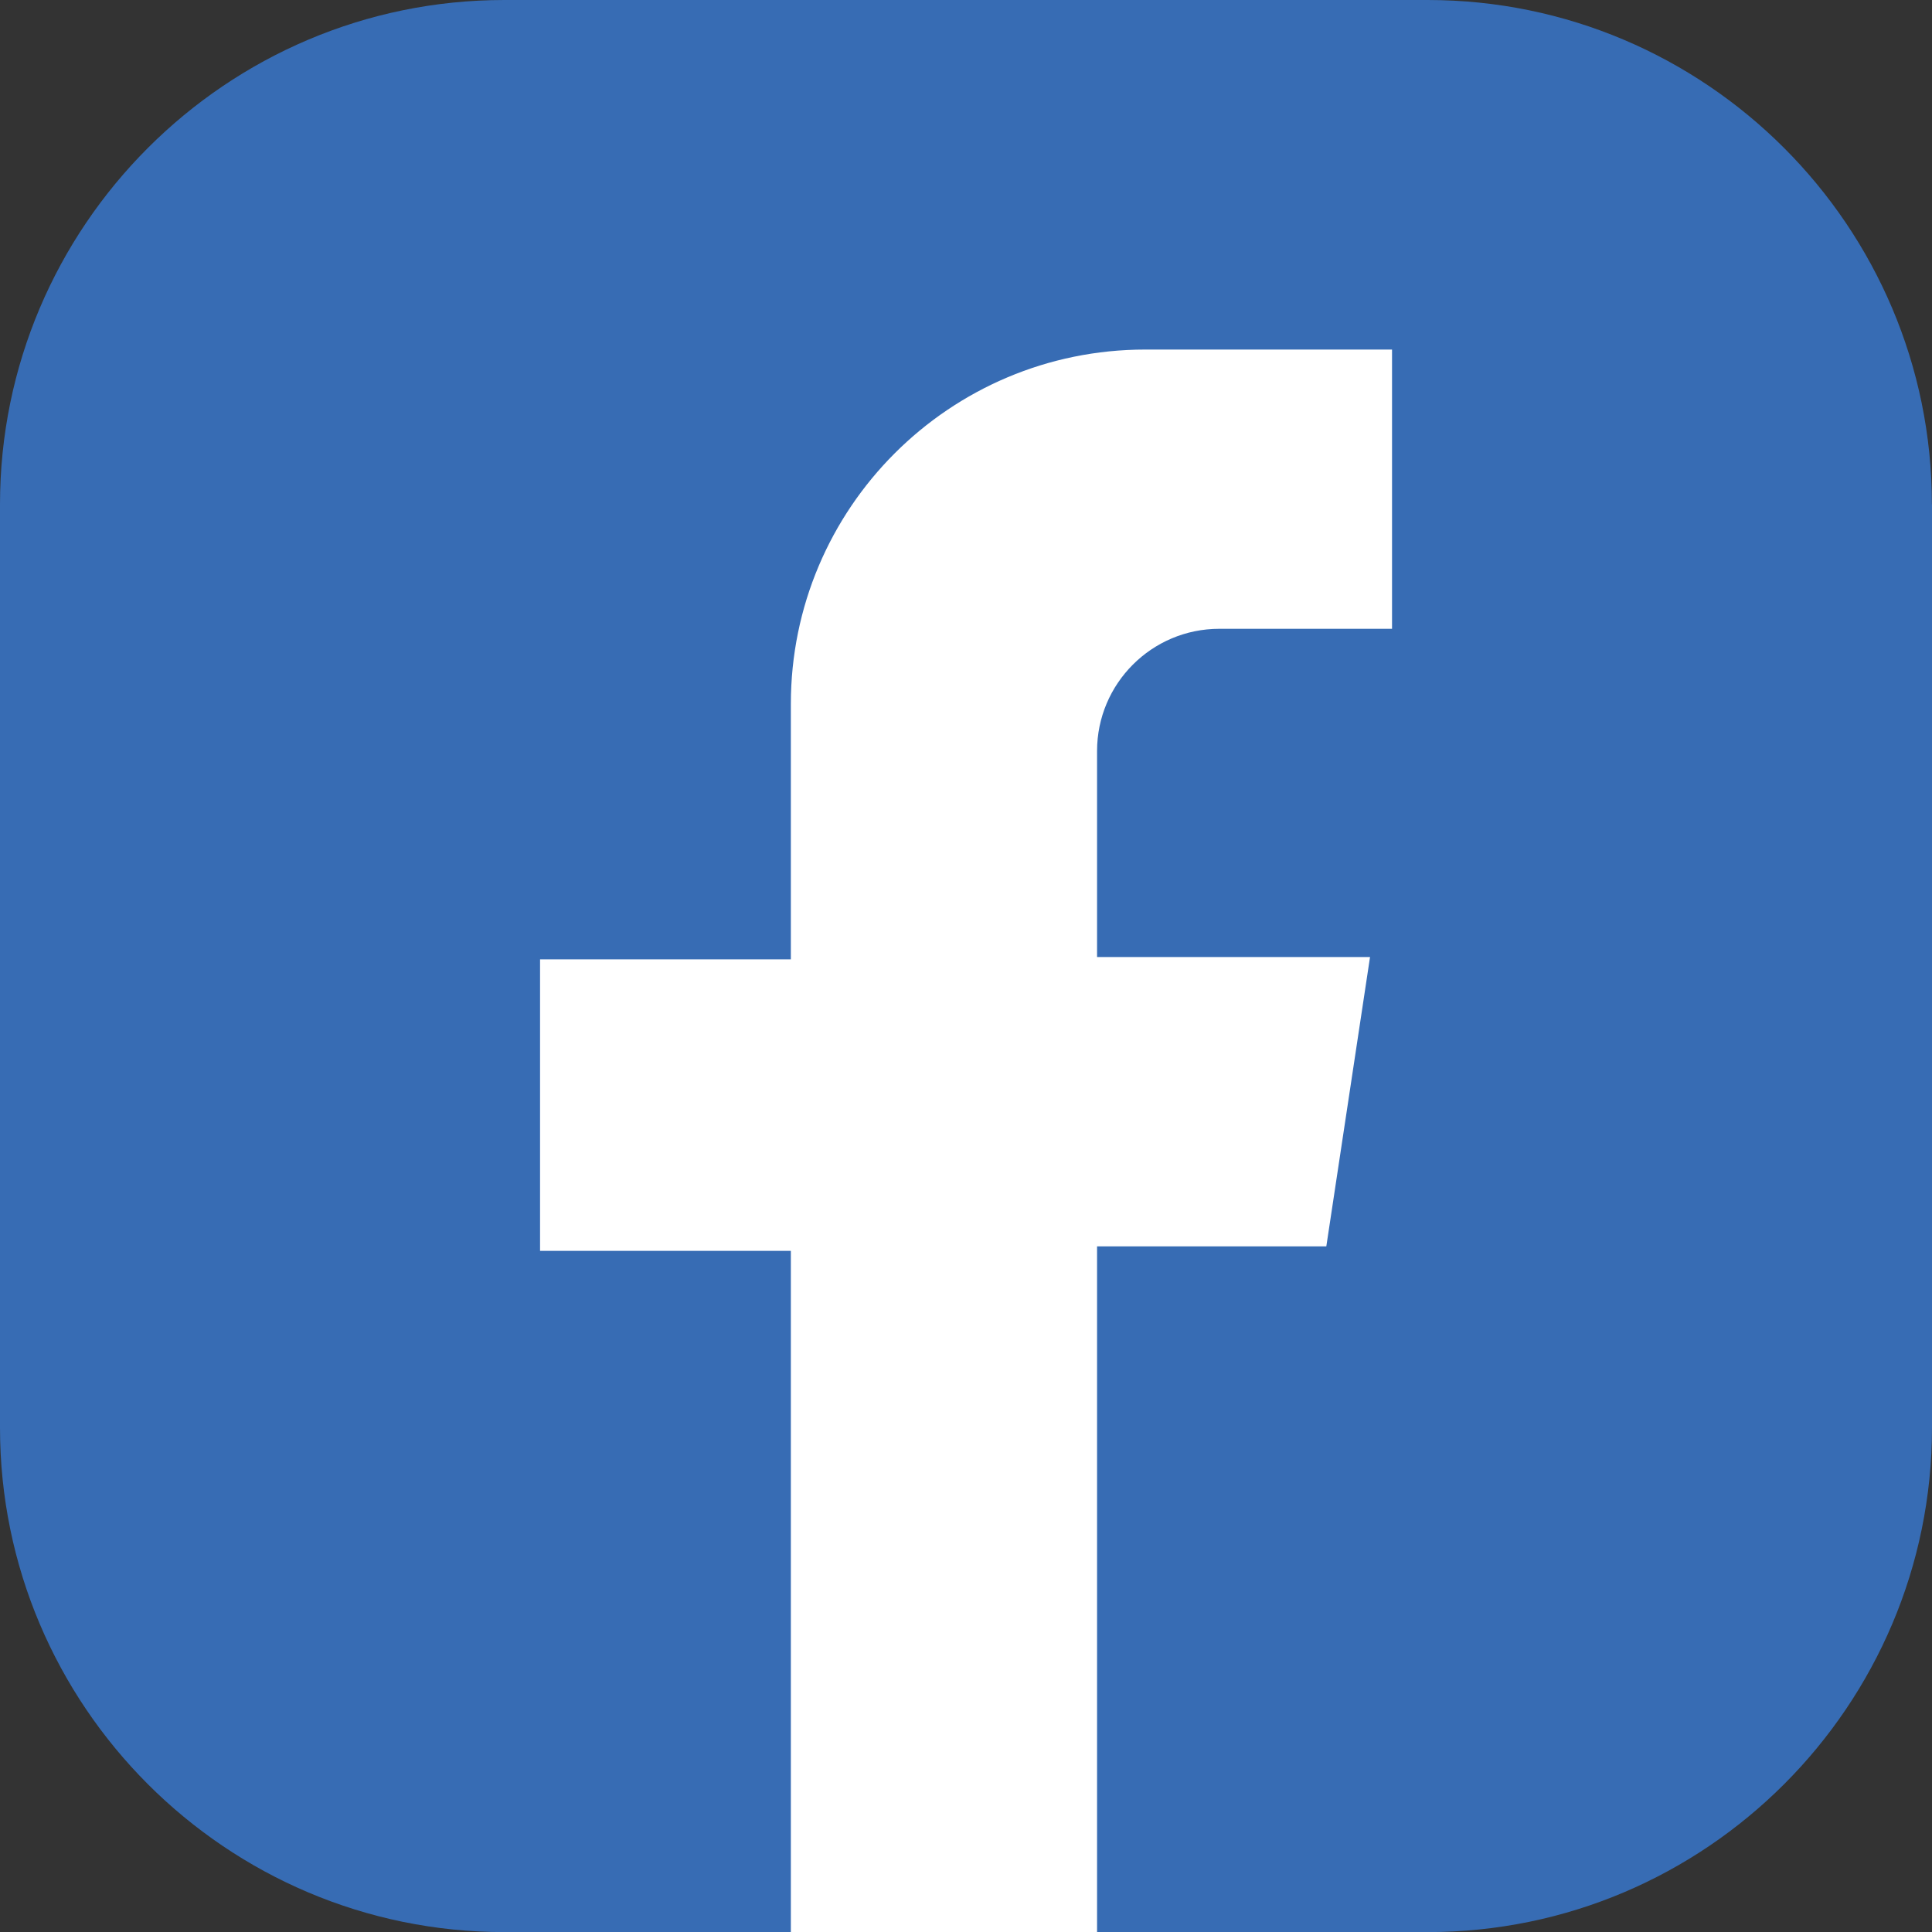
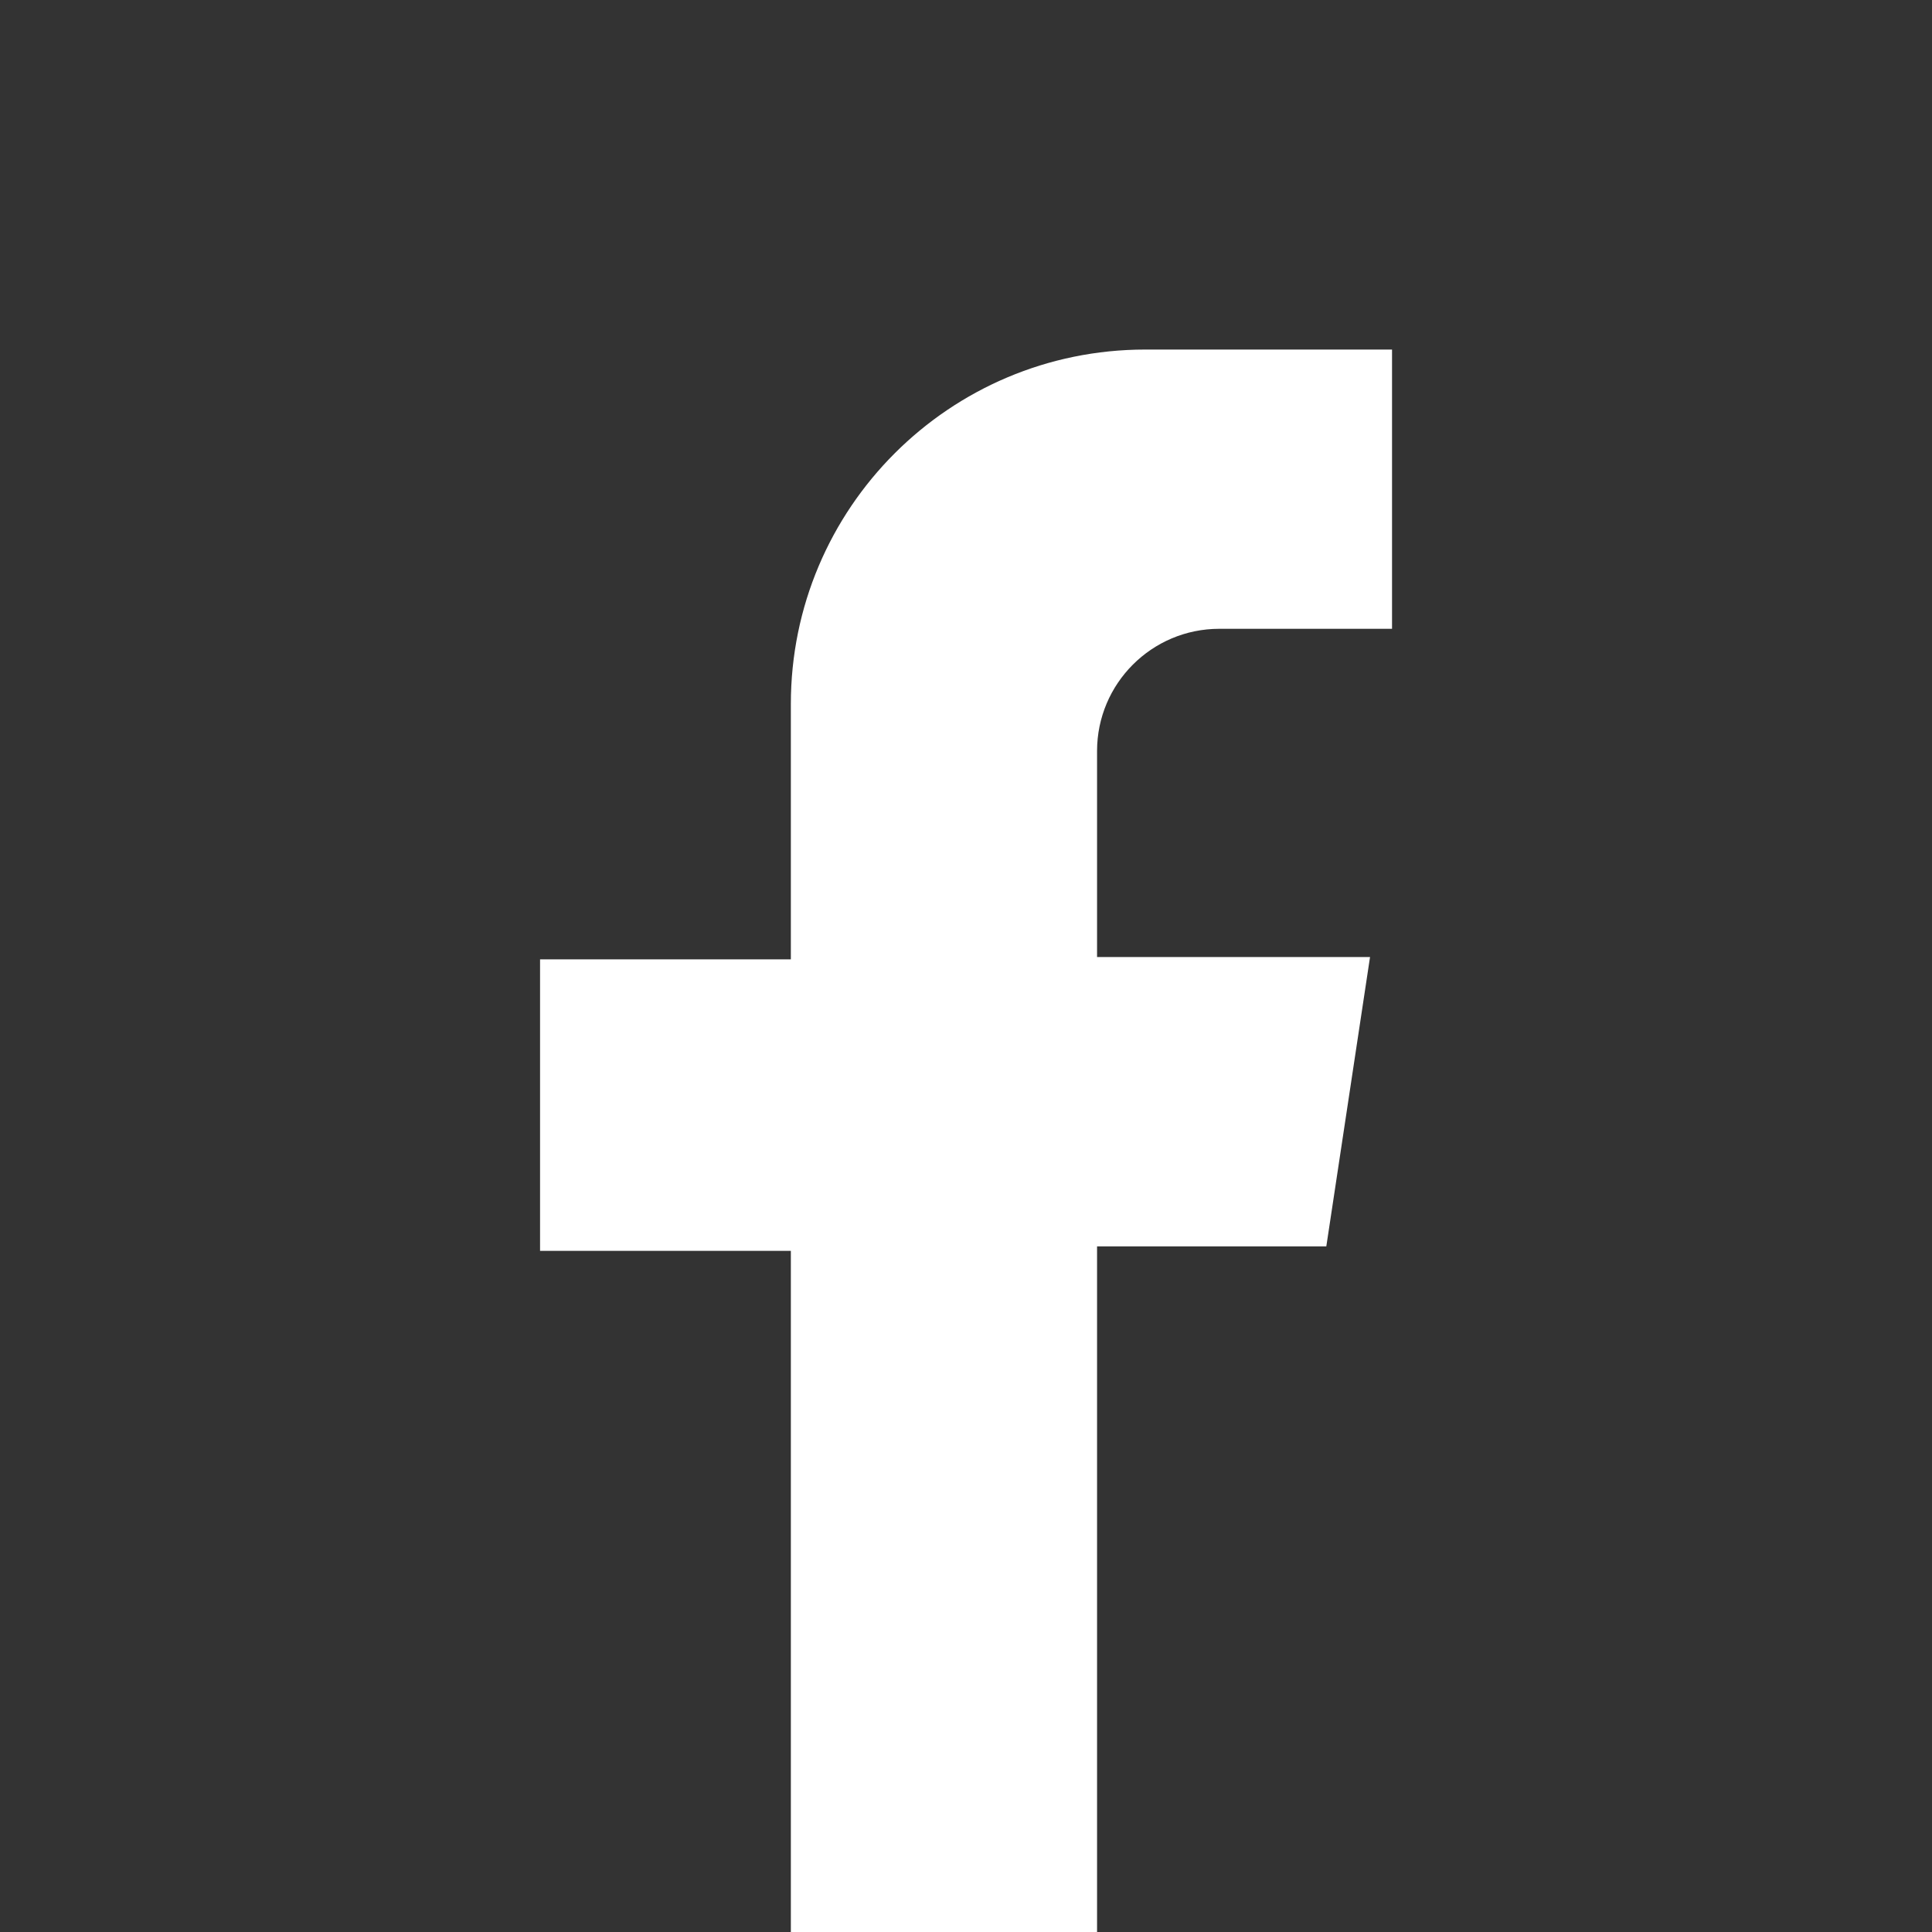
<svg xmlns="http://www.w3.org/2000/svg" id="Warstwa_1" data-name="Warstwa 1" viewBox="0 0 206.38 206.4">
  <rect x="0" y="0" width="206.38" height="206.4" fill="#333333" stroke="none" />
  <defs>
    <style>
      .cls-1 {
        fill: #376cb4;
      }

      .cls-1, .cls-2 {
        stroke-width: 0px;
      }

      .cls-2 {
        fill: #fff;
      }
    </style>
  </defs>
-   <path class="cls-1" d="M206.38,53.88v98.63c0,29.71-24.17,53.88-53.87,53.88H53.87c-29.71,0-53.87-24.18-53.87-53.88V53.88C0,24.18,24.17,0,53.87,0h98.63c29.71,0,53.87,24.18,53.87,53.88Z" />
  <path class="cls-2" d="M148.7,67.17v-29.83h-26.36c-20.91,0-37.86,16.95-37.86,37.86v27.28h-26.79v31.14h26.79v72.77h32.71v-73.25h24.49l4.67-30.91h-29.16v-22c0-7.21,5.85-13.06,13.06-13.06h18.45Z" />
</svg>